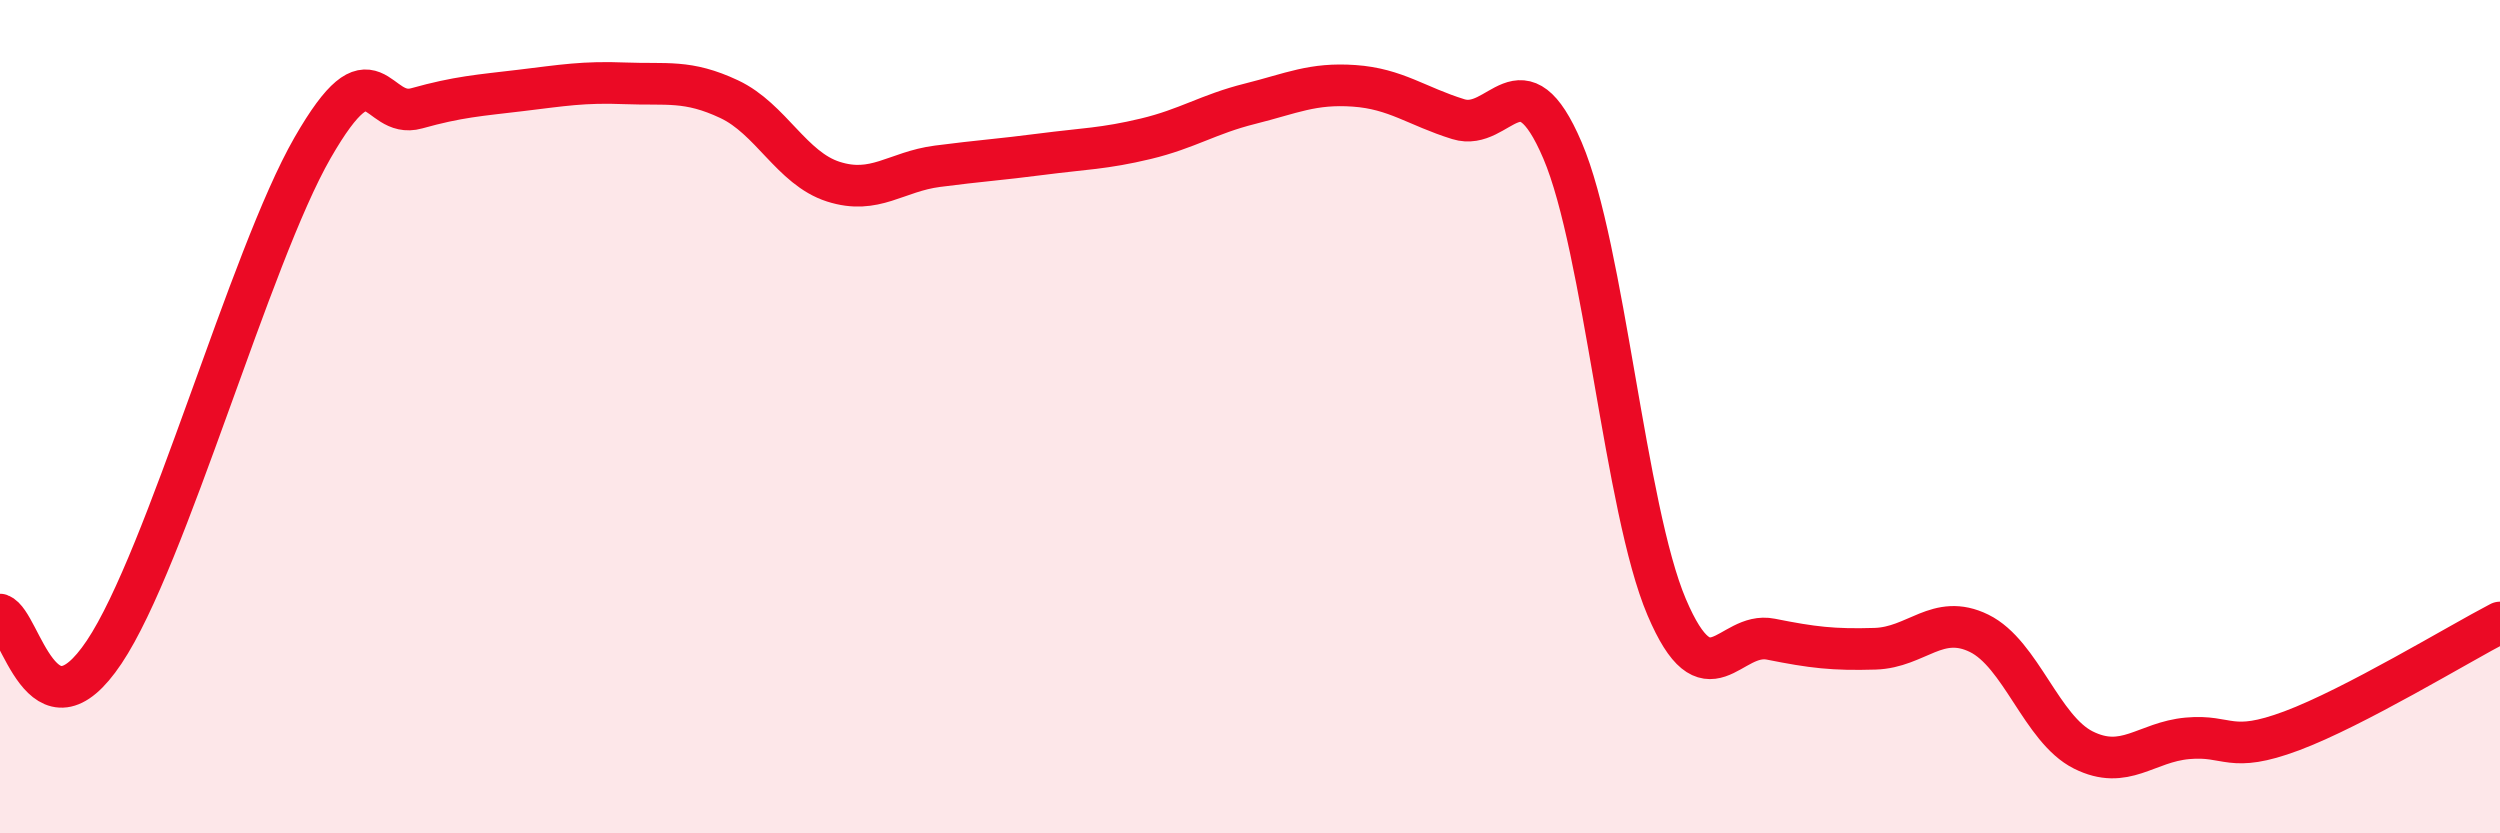
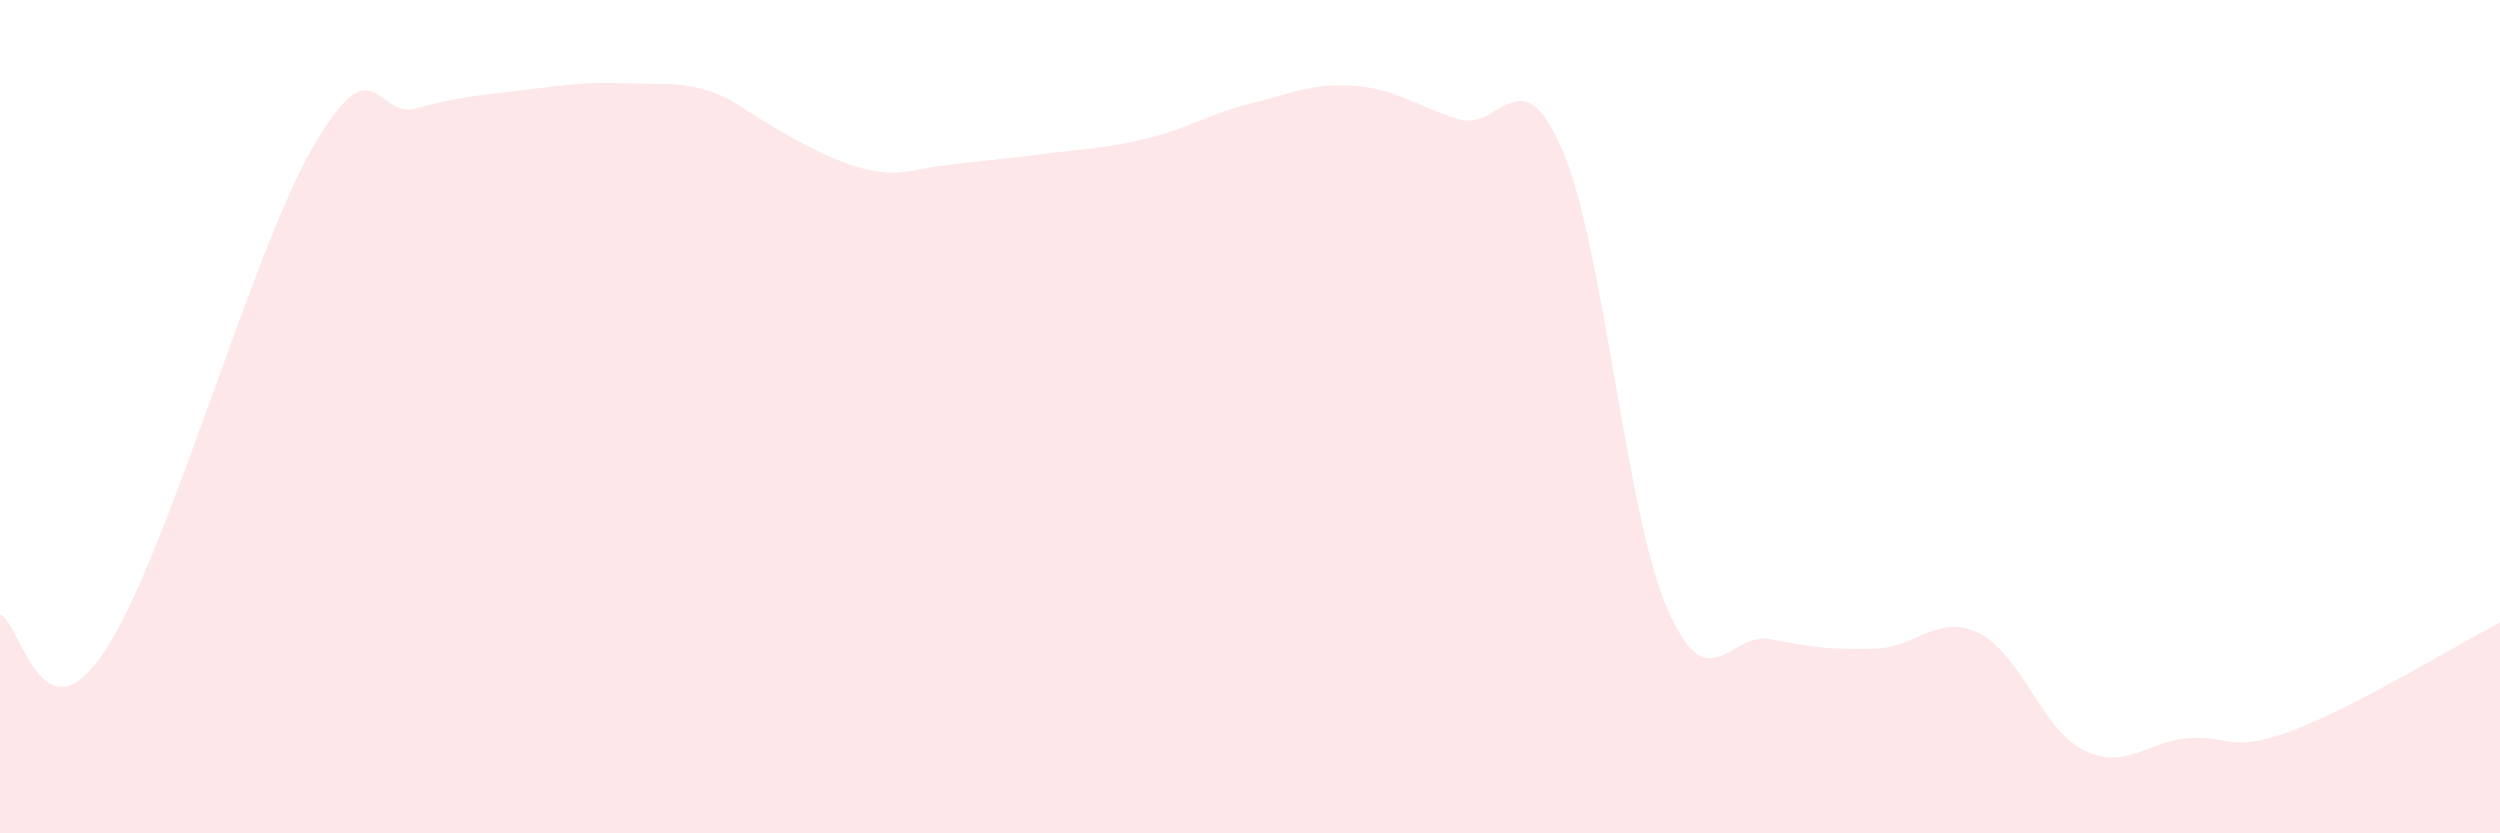
<svg xmlns="http://www.w3.org/2000/svg" width="60" height="20" viewBox="0 0 60 20">
-   <path d="M 0,14.75 C 0.5,14.93 1,17.89 2.5,15.65 C 4,13.41 6,6.16 7.5,3.55 C 9,0.94 9,2.88 10,2.6 C 11,2.32 11.5,2.29 12.5,2.17 C 13.5,2.05 14,1.96 15,2 C 16,2.04 16.5,1.91 17.5,2.38 C 18.5,2.85 19,4.04 20,4.36 C 21,4.68 21.5,4.12 22.5,3.99 C 23.5,3.86 24,3.83 25,3.7 C 26,3.57 26.5,3.57 27.5,3.33 C 28.5,3.09 29,2.74 30,2.49 C 31,2.24 31.5,1.99 32.5,2.06 C 33.5,2.13 34,2.55 35,2.86 C 36,3.17 36.5,1.27 37.5,3.61 C 38.5,5.95 39,12.22 40,14.57 C 41,16.92 41.5,15.14 42.5,15.34 C 43.5,15.54 44,15.6 45,15.57 C 46,15.54 46.5,14.71 47.5,15.2 C 48.5,15.69 49,17.5 50,18 C 51,18.5 51.5,17.81 52.5,17.72 C 53.5,17.63 53.5,18.1 55,17.54 C 56.5,16.98 59,15.46 60,14.94L60 20L0 20Z" fill="#EB0A25" opacity="0.1" stroke-linecap="round" stroke-linejoin="round" />
-   <path d="M 0,14.75 C 0.5,14.93 1,17.89 2.5,15.65 C 4,13.41 6,6.16 7.5,3.55 C 9,0.94 9,2.88 10,2.6 C 11,2.32 11.5,2.29 12.5,2.17 C 13.5,2.05 14,1.96 15,2 C 16,2.04 16.5,1.91 17.5,2.38 C 18.5,2.85 19,4.04 20,4.36 C 21,4.68 21.5,4.12 22.5,3.99 C 23.5,3.86 24,3.83 25,3.7 C 26,3.57 26.5,3.57 27.5,3.33 C 28.5,3.09 29,2.74 30,2.49 C 31,2.24 31.5,1.99 32.5,2.06 C 33.5,2.13 34,2.55 35,2.86 C 36,3.17 36.5,1.27 37.5,3.61 C 38.5,5.95 39,12.22 40,14.57 C 41,16.92 41.5,15.14 42.5,15.34 C 43.5,15.54 44,15.6 45,15.57 C 46,15.54 46.5,14.71 47.5,15.2 C 48.5,15.69 49,17.5 50,18 C 51,18.5 51.5,17.81 52.5,17.72 C 53.5,17.63 53.5,18.1 55,17.54 C 56.5,16.98 59,15.46 60,14.94" stroke="#EB0A25" stroke-width="1" fill="none" stroke-linecap="round" stroke-linejoin="round" />
+   <path d="M 0,14.75 C 0.5,14.93 1,17.89 2.5,15.65 C 4,13.41 6,6.16 7.5,3.55 C 9,0.94 9,2.88 10,2.6 C 11,2.32 11.5,2.29 12.5,2.17 C 13.5,2.05 14,1.96 15,2 C 16,2.04 16.5,1.91 17.5,2.38 C 21,4.68 21.5,4.12 22.5,3.99 C 23.5,3.86 24,3.83 25,3.7 C 26,3.57 26.5,3.57 27.5,3.33 C 28.5,3.09 29,2.74 30,2.49 C 31,2.24 31.5,1.99 32.5,2.06 C 33.5,2.13 34,2.55 35,2.86 C 36,3.17 36.5,1.27 37.5,3.61 C 38.5,5.95 39,12.22 40,14.57 C 41,16.92 41.5,15.14 42.5,15.34 C 43.5,15.54 44,15.6 45,15.57 C 46,15.54 46.5,14.71 47.5,15.2 C 48.5,15.69 49,17.5 50,18 C 51,18.5 51.5,17.81 52.5,17.72 C 53.5,17.63 53.5,18.1 55,17.54 C 56.5,16.98 59,15.46 60,14.94L60 20L0 20Z" fill="#EB0A25" opacity="0.1" stroke-linecap="round" stroke-linejoin="round" />
</svg>